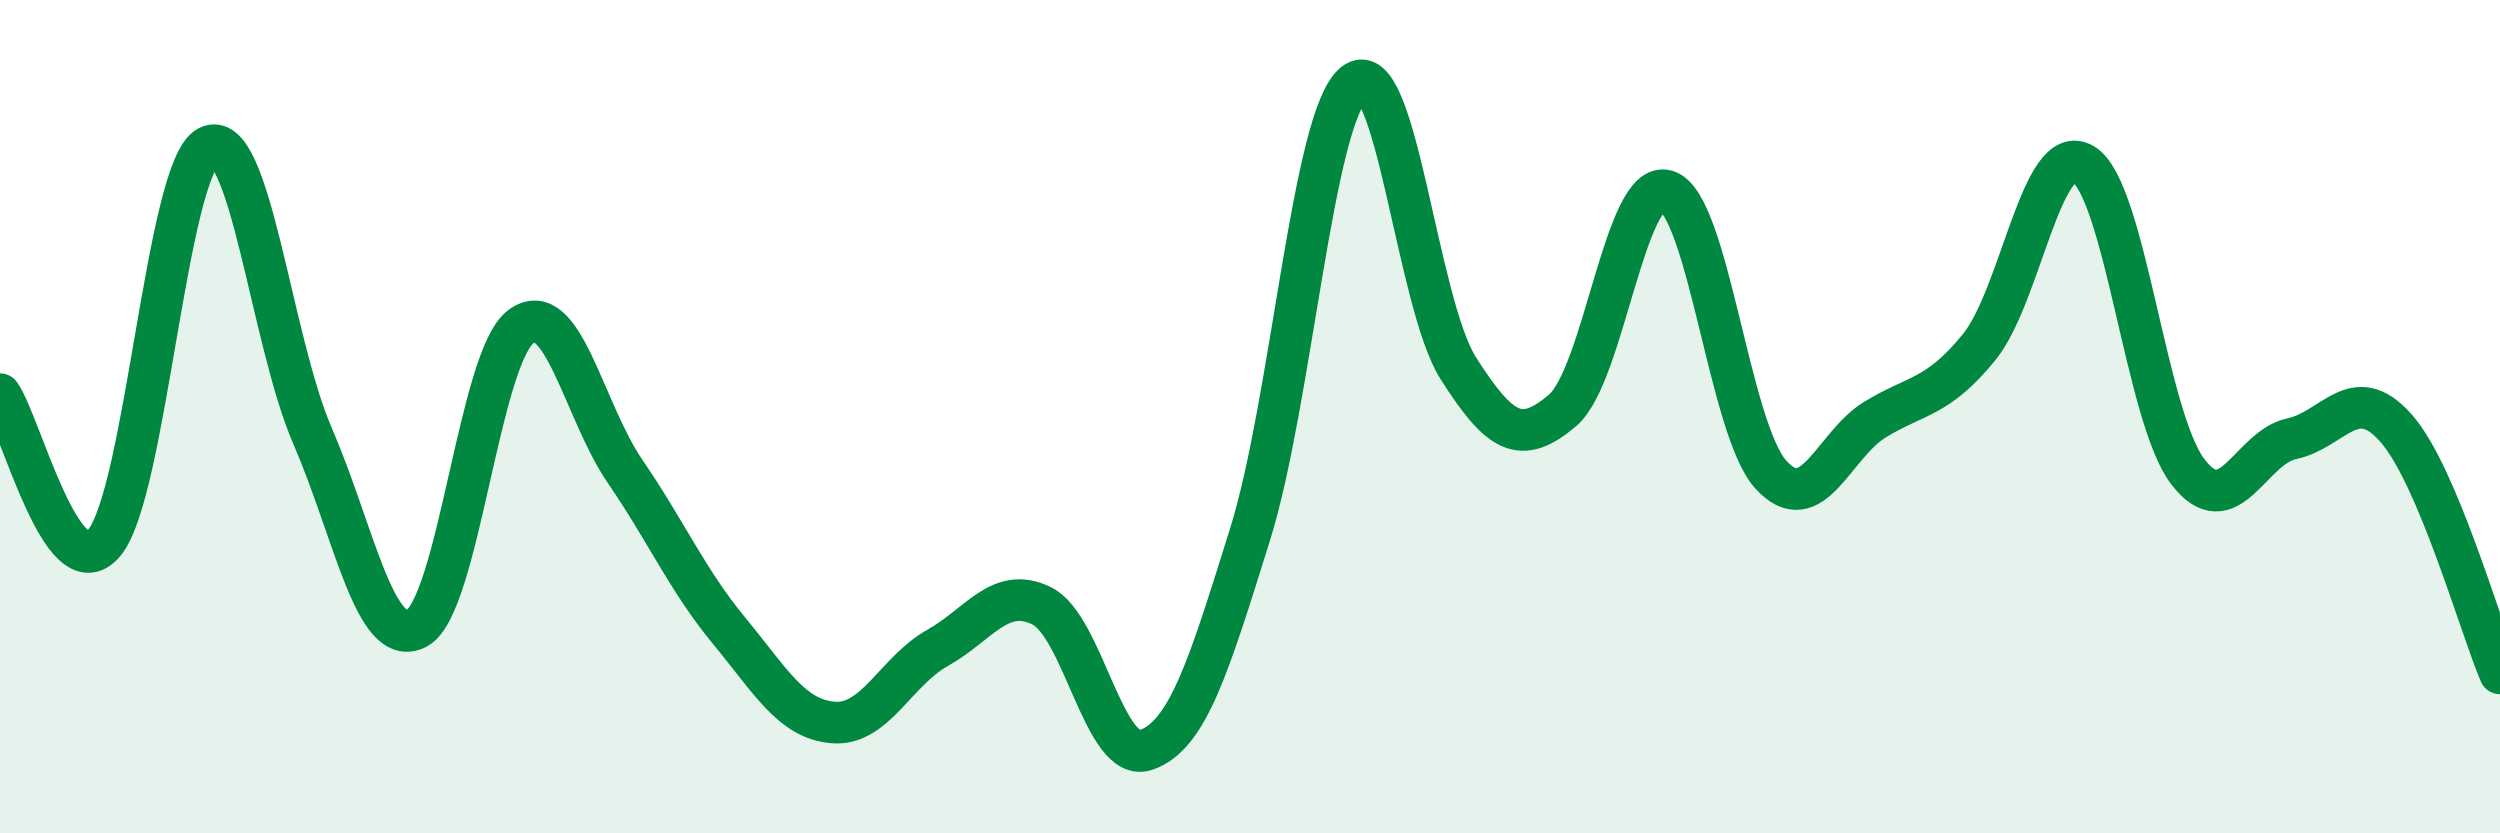
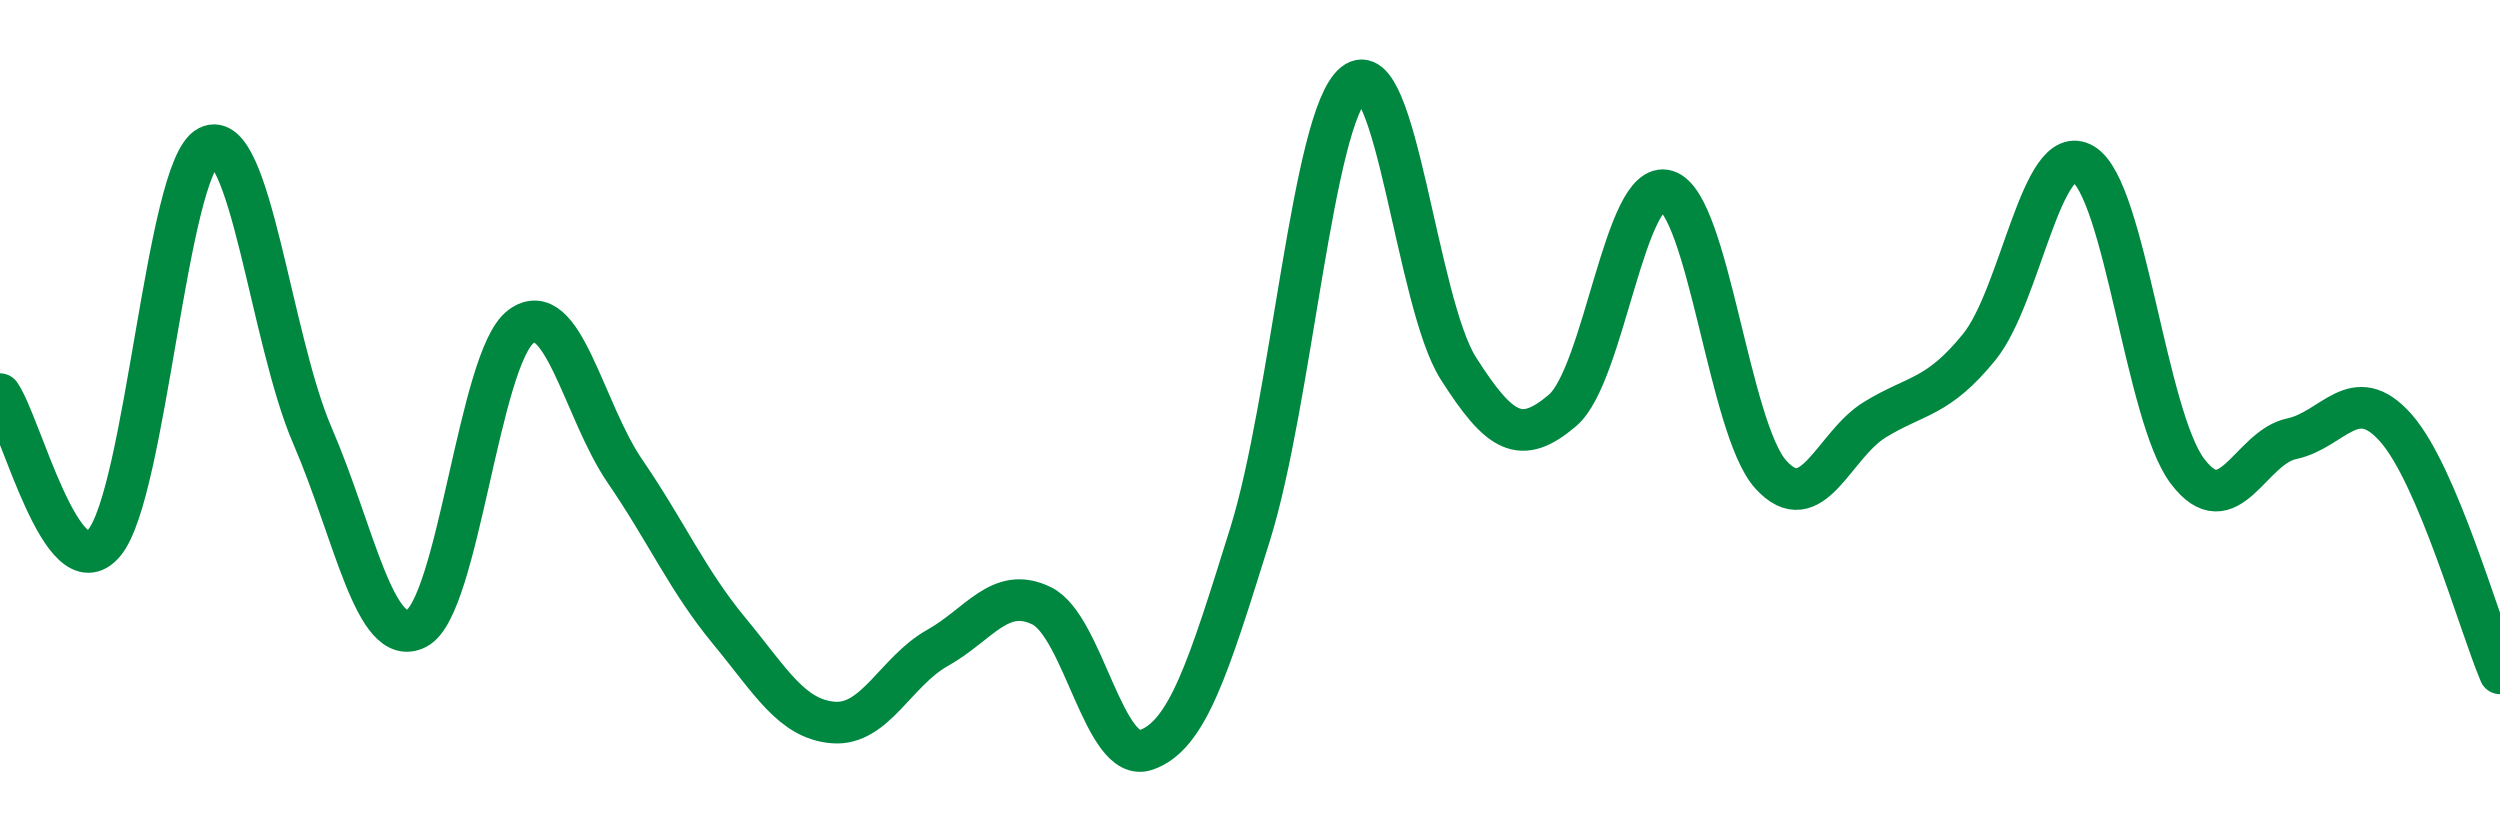
<svg xmlns="http://www.w3.org/2000/svg" width="60" height="20" viewBox="0 0 60 20">
-   <path d="M 0,9.46 C 0.5,10.17 1.5,14.22 2.5,13.03 C 3.5,11.84 4,4.03 5,3.52 C 6,3.01 6.5,8.15 7.5,10.46 C 8.5,12.77 9,15.6 10,15.08 C 11,14.56 11.5,8.59 12.5,7.84 C 13.5,7.09 14,9.85 15,11.31 C 16,12.77 16.5,13.93 17.5,15.14 C 18.5,16.35 19,17.26 20,17.34 C 21,17.42 21.5,16.11 22.5,15.55 C 23.5,14.99 24,14.05 25,14.54 C 26,15.03 26.5,18.34 27.5,18 C 28.5,17.66 29,16.03 30,12.83 C 31,9.63 31.5,2.8 32.5,2 C 33.5,1.2 34,7.27 35,8.84 C 36,10.41 36.5,10.7 37.5,9.85 C 38.5,9 39,4.27 40,4.58 C 41,4.89 41.5,10.29 42.5,11.39 C 43.5,12.49 44,10.68 45,10.07 C 46,9.46 46.5,9.56 47.5,8.33 C 48.5,7.1 49,3.34 50,3.94 C 51,4.54 51.5,9.99 52.5,11.31 C 53.5,12.63 54,10.74 55,10.53 C 56,10.32 56.5,9.14 57.5,10.27 C 58.5,11.4 59.5,14.98 60,16.16L60 20L0 20Z" fill="#008740" opacity="0.1" stroke-linecap="round" stroke-linejoin="round" />
  <path d="M 0,9.46 C 0.5,10.17 1.5,14.22 2.5,13.03 C 3.5,11.84 4,4.03 5,3.52 C 6,3.01 6.5,8.15 7.5,10.46 C 8.5,12.77 9,15.6 10,15.08 C 11,14.56 11.5,8.59 12.5,7.84 C 13.5,7.09 14,9.85 15,11.31 C 16,12.77 16.5,13.93 17.5,15.14 C 18.5,16.35 19,17.26 20,17.34 C 21,17.42 21.5,16.11 22.5,15.55 C 23.5,14.99 24,14.05 25,14.54 C 26,15.03 26.5,18.34 27.5,18 C 28.5,17.66 29,16.03 30,12.83 C 31,9.63 31.5,2.8 32.5,2 C 33.5,1.2 34,7.27 35,8.84 C 36,10.41 36.5,10.7 37.5,9.85 C 38.5,9 39,4.27 40,4.58 C 41,4.89 41.5,10.29 42.5,11.39 C 43.5,12.49 44,10.68 45,10.07 C 46,9.46 46.5,9.56 47.5,8.33 C 48.5,7.1 49,3.34 50,3.94 C 51,4.54 51.5,9.99 52.5,11.31 C 53.5,12.63 54,10.74 55,10.53 C 56,10.32 56.5,9.14 57.5,10.27 C 58.5,11.4 59.5,14.98 60,16.16" stroke="#008740" stroke-width="1" fill="none" stroke-linecap="round" stroke-linejoin="round" />
</svg>